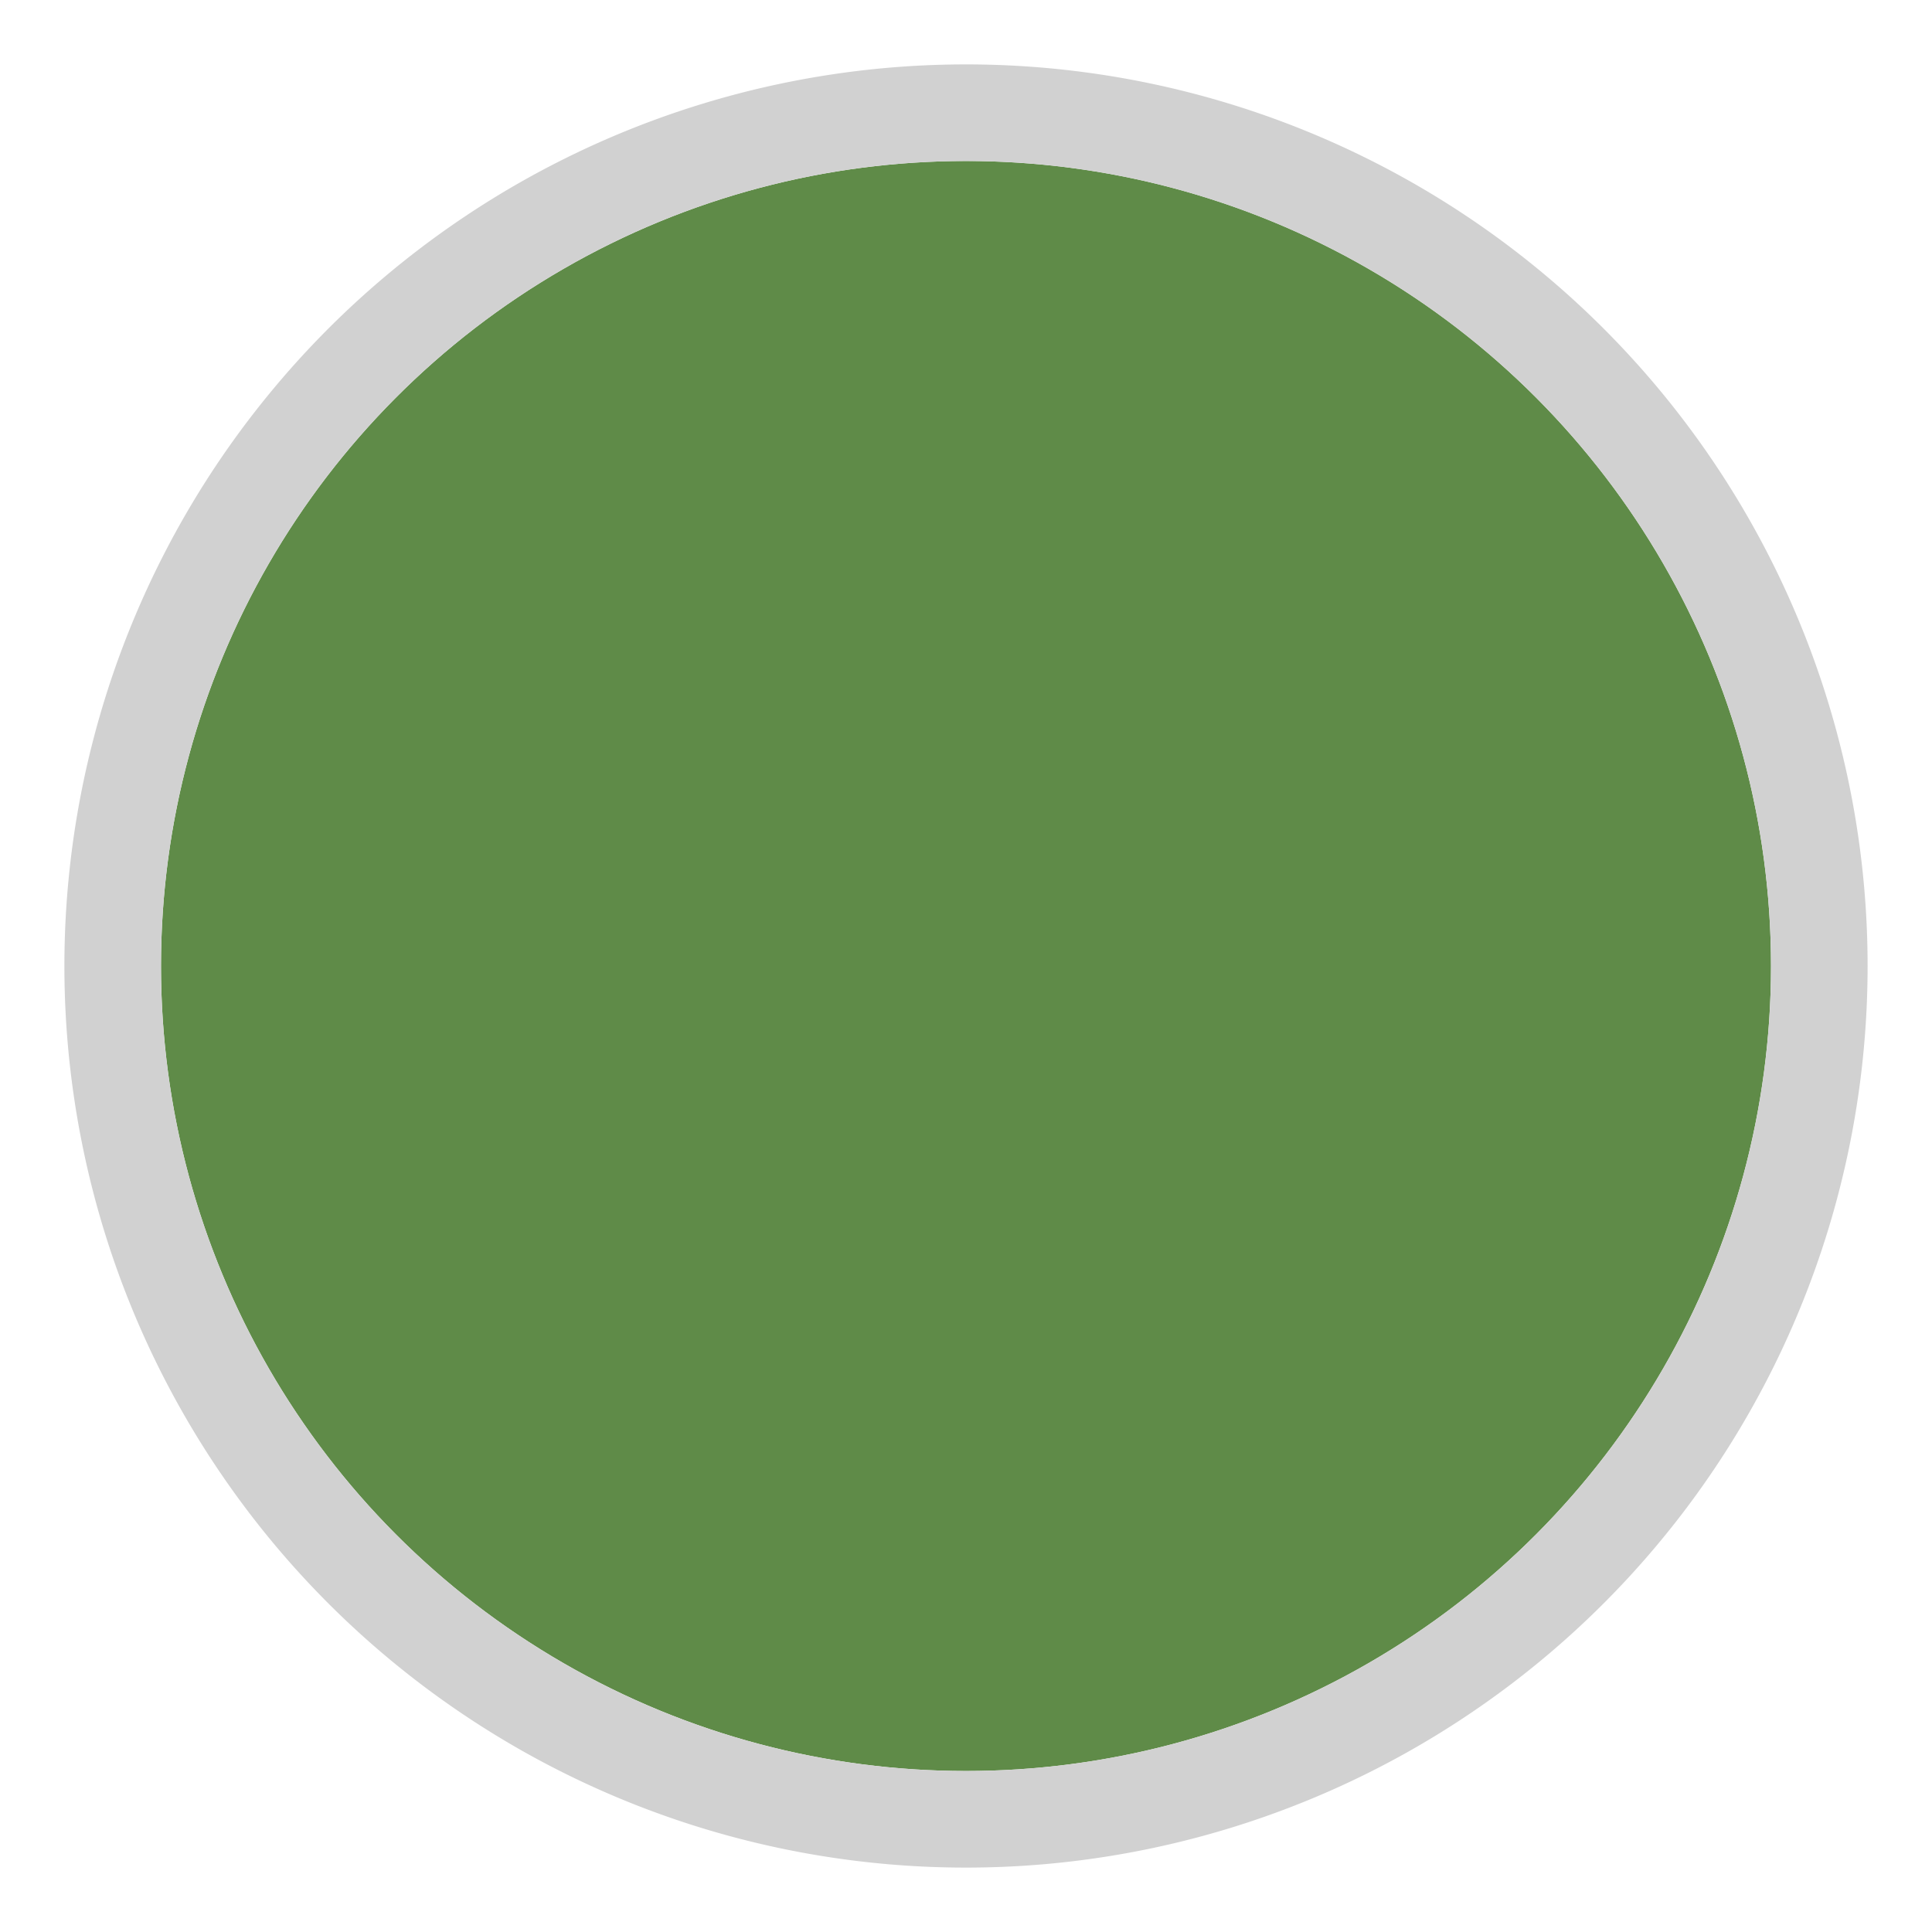
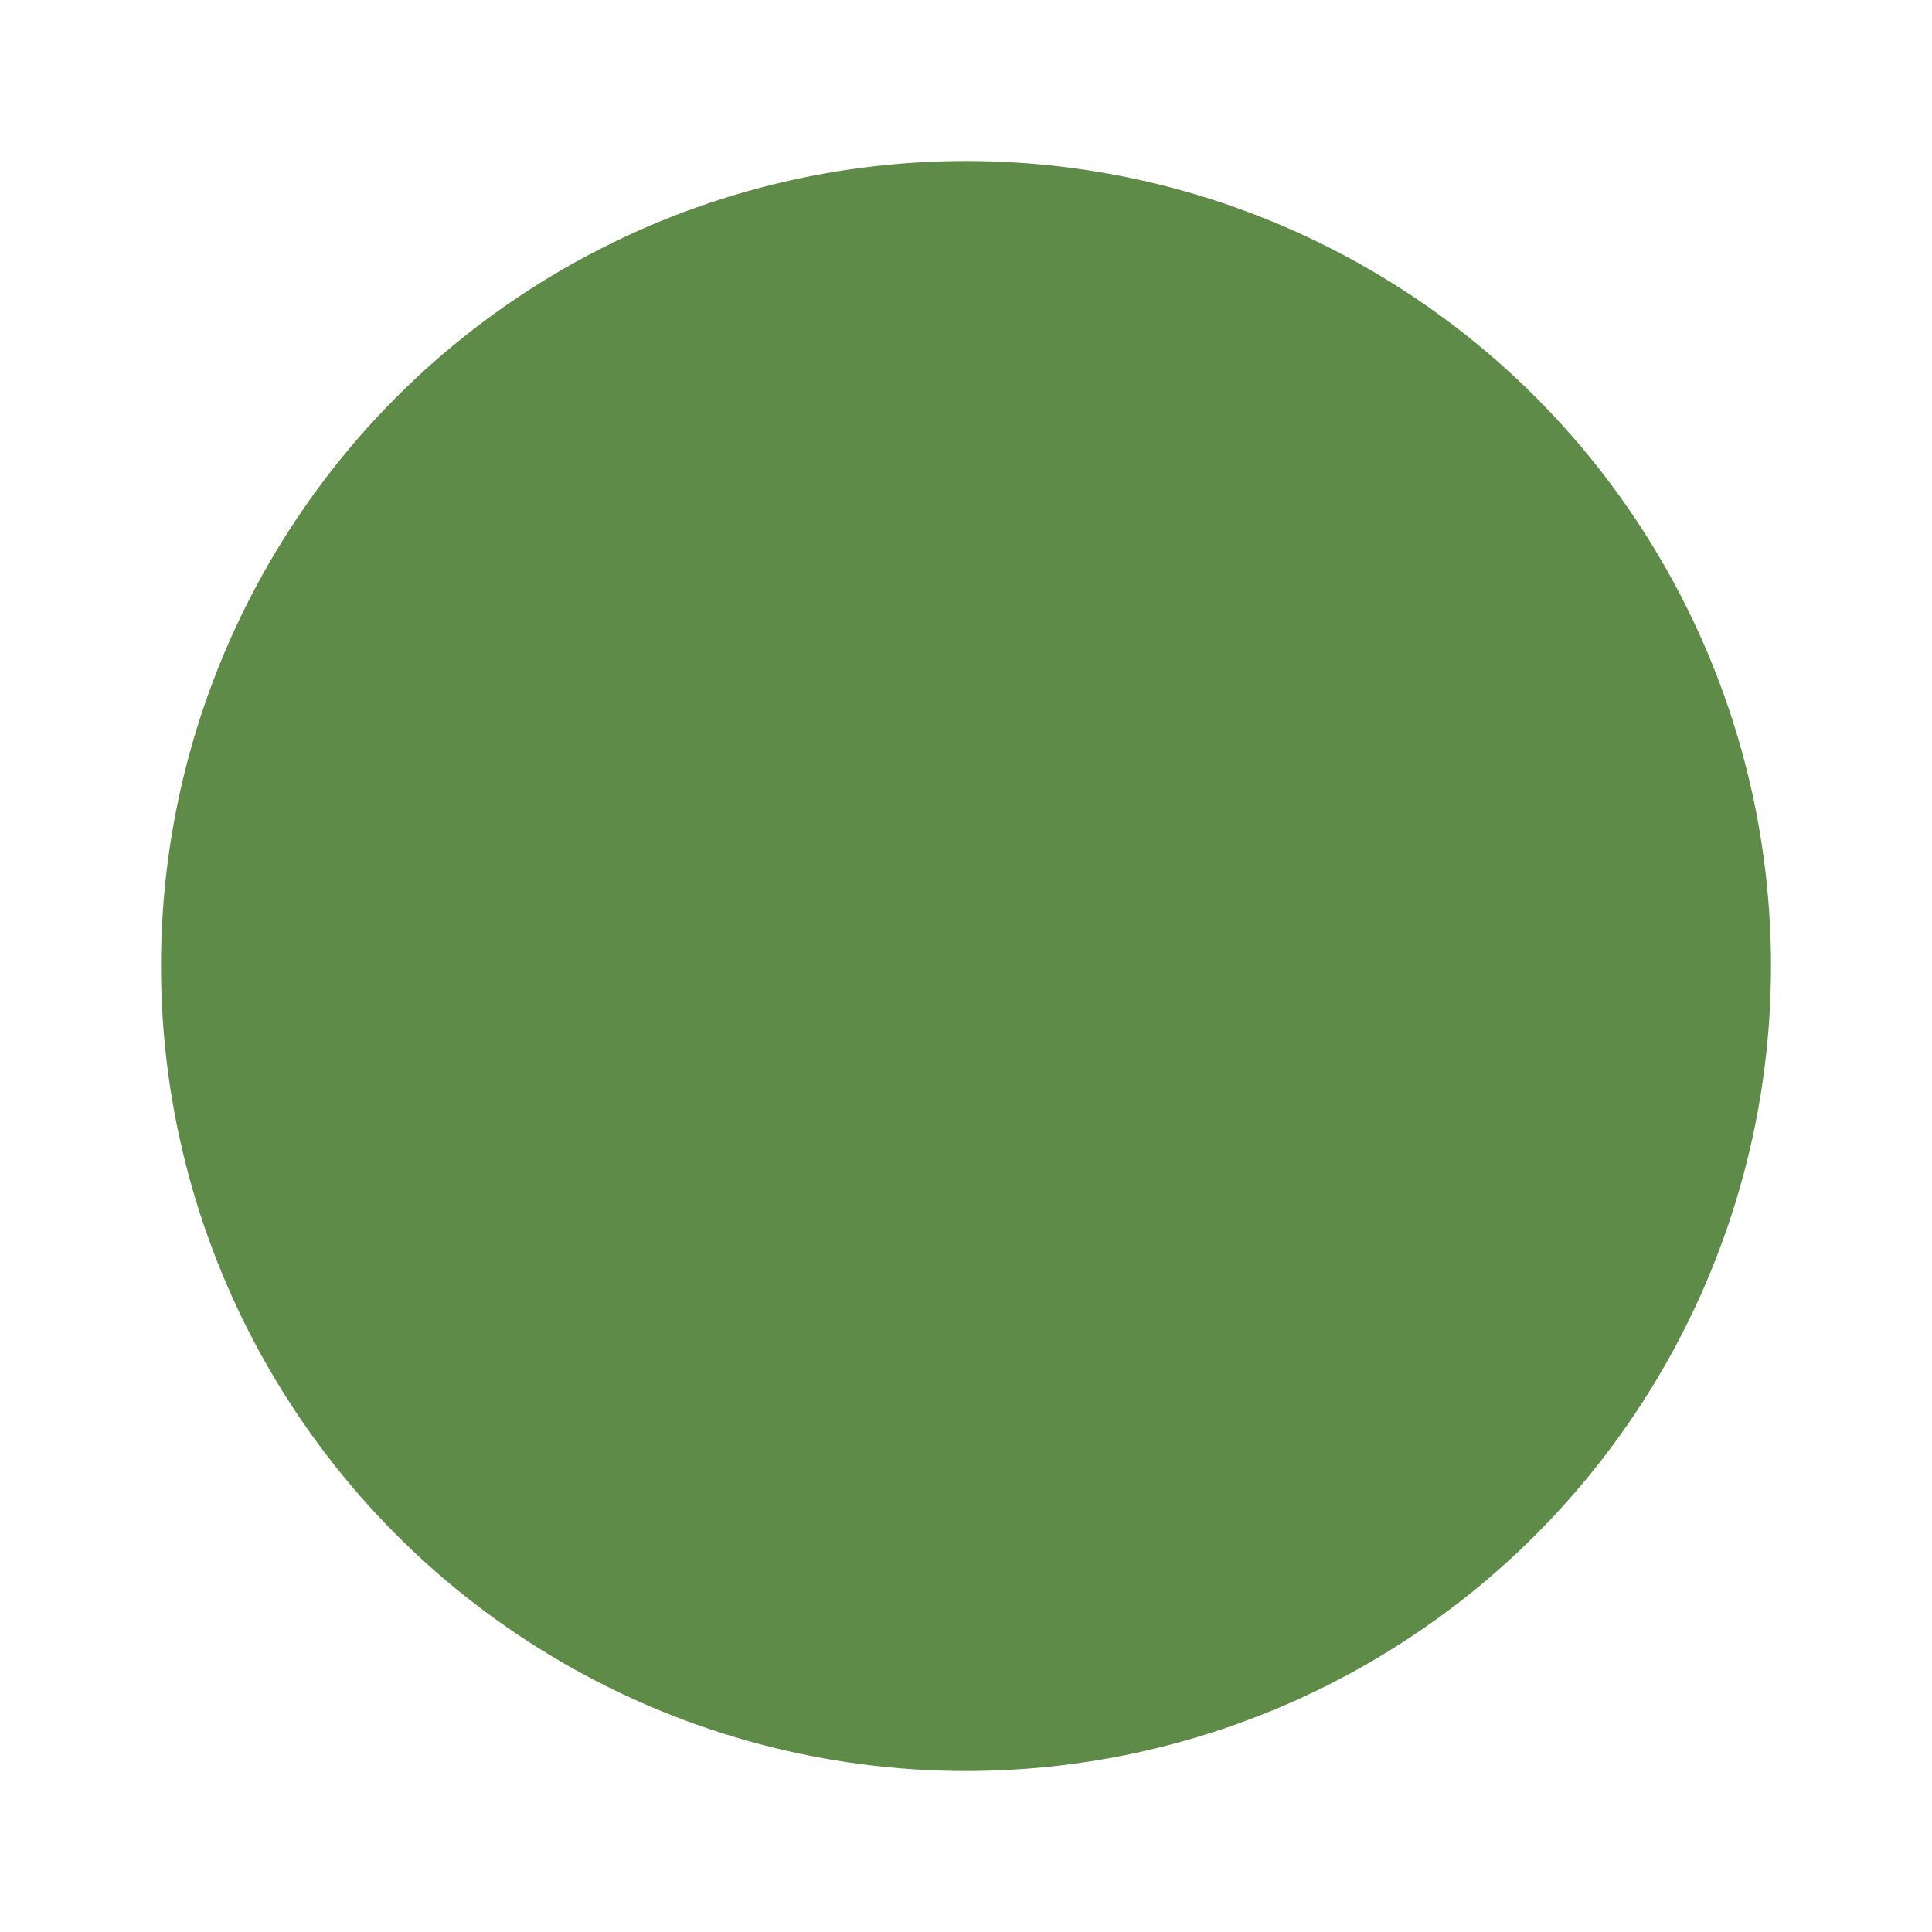
<svg xmlns="http://www.w3.org/2000/svg" id="Livello_1" data-name="Livello 1" viewBox="0 0 30 30">
  <defs>
    <style>.cls-1{fill:#5f8b48;}.cls-2{fill:#d1d1d1;}</style>
  </defs>
  <circle class="cls-1" cx="15" cy="15" r="12.5" />
-   <path class="cls-2" d="M15,2.5A12.5,12.5,0,1,1,2.5,15,12.5,12.5,0,0,1,15,2.5M15,1A14,14,0,1,0,29,15,14,14,0,0,0,15,1Z" />
</svg>